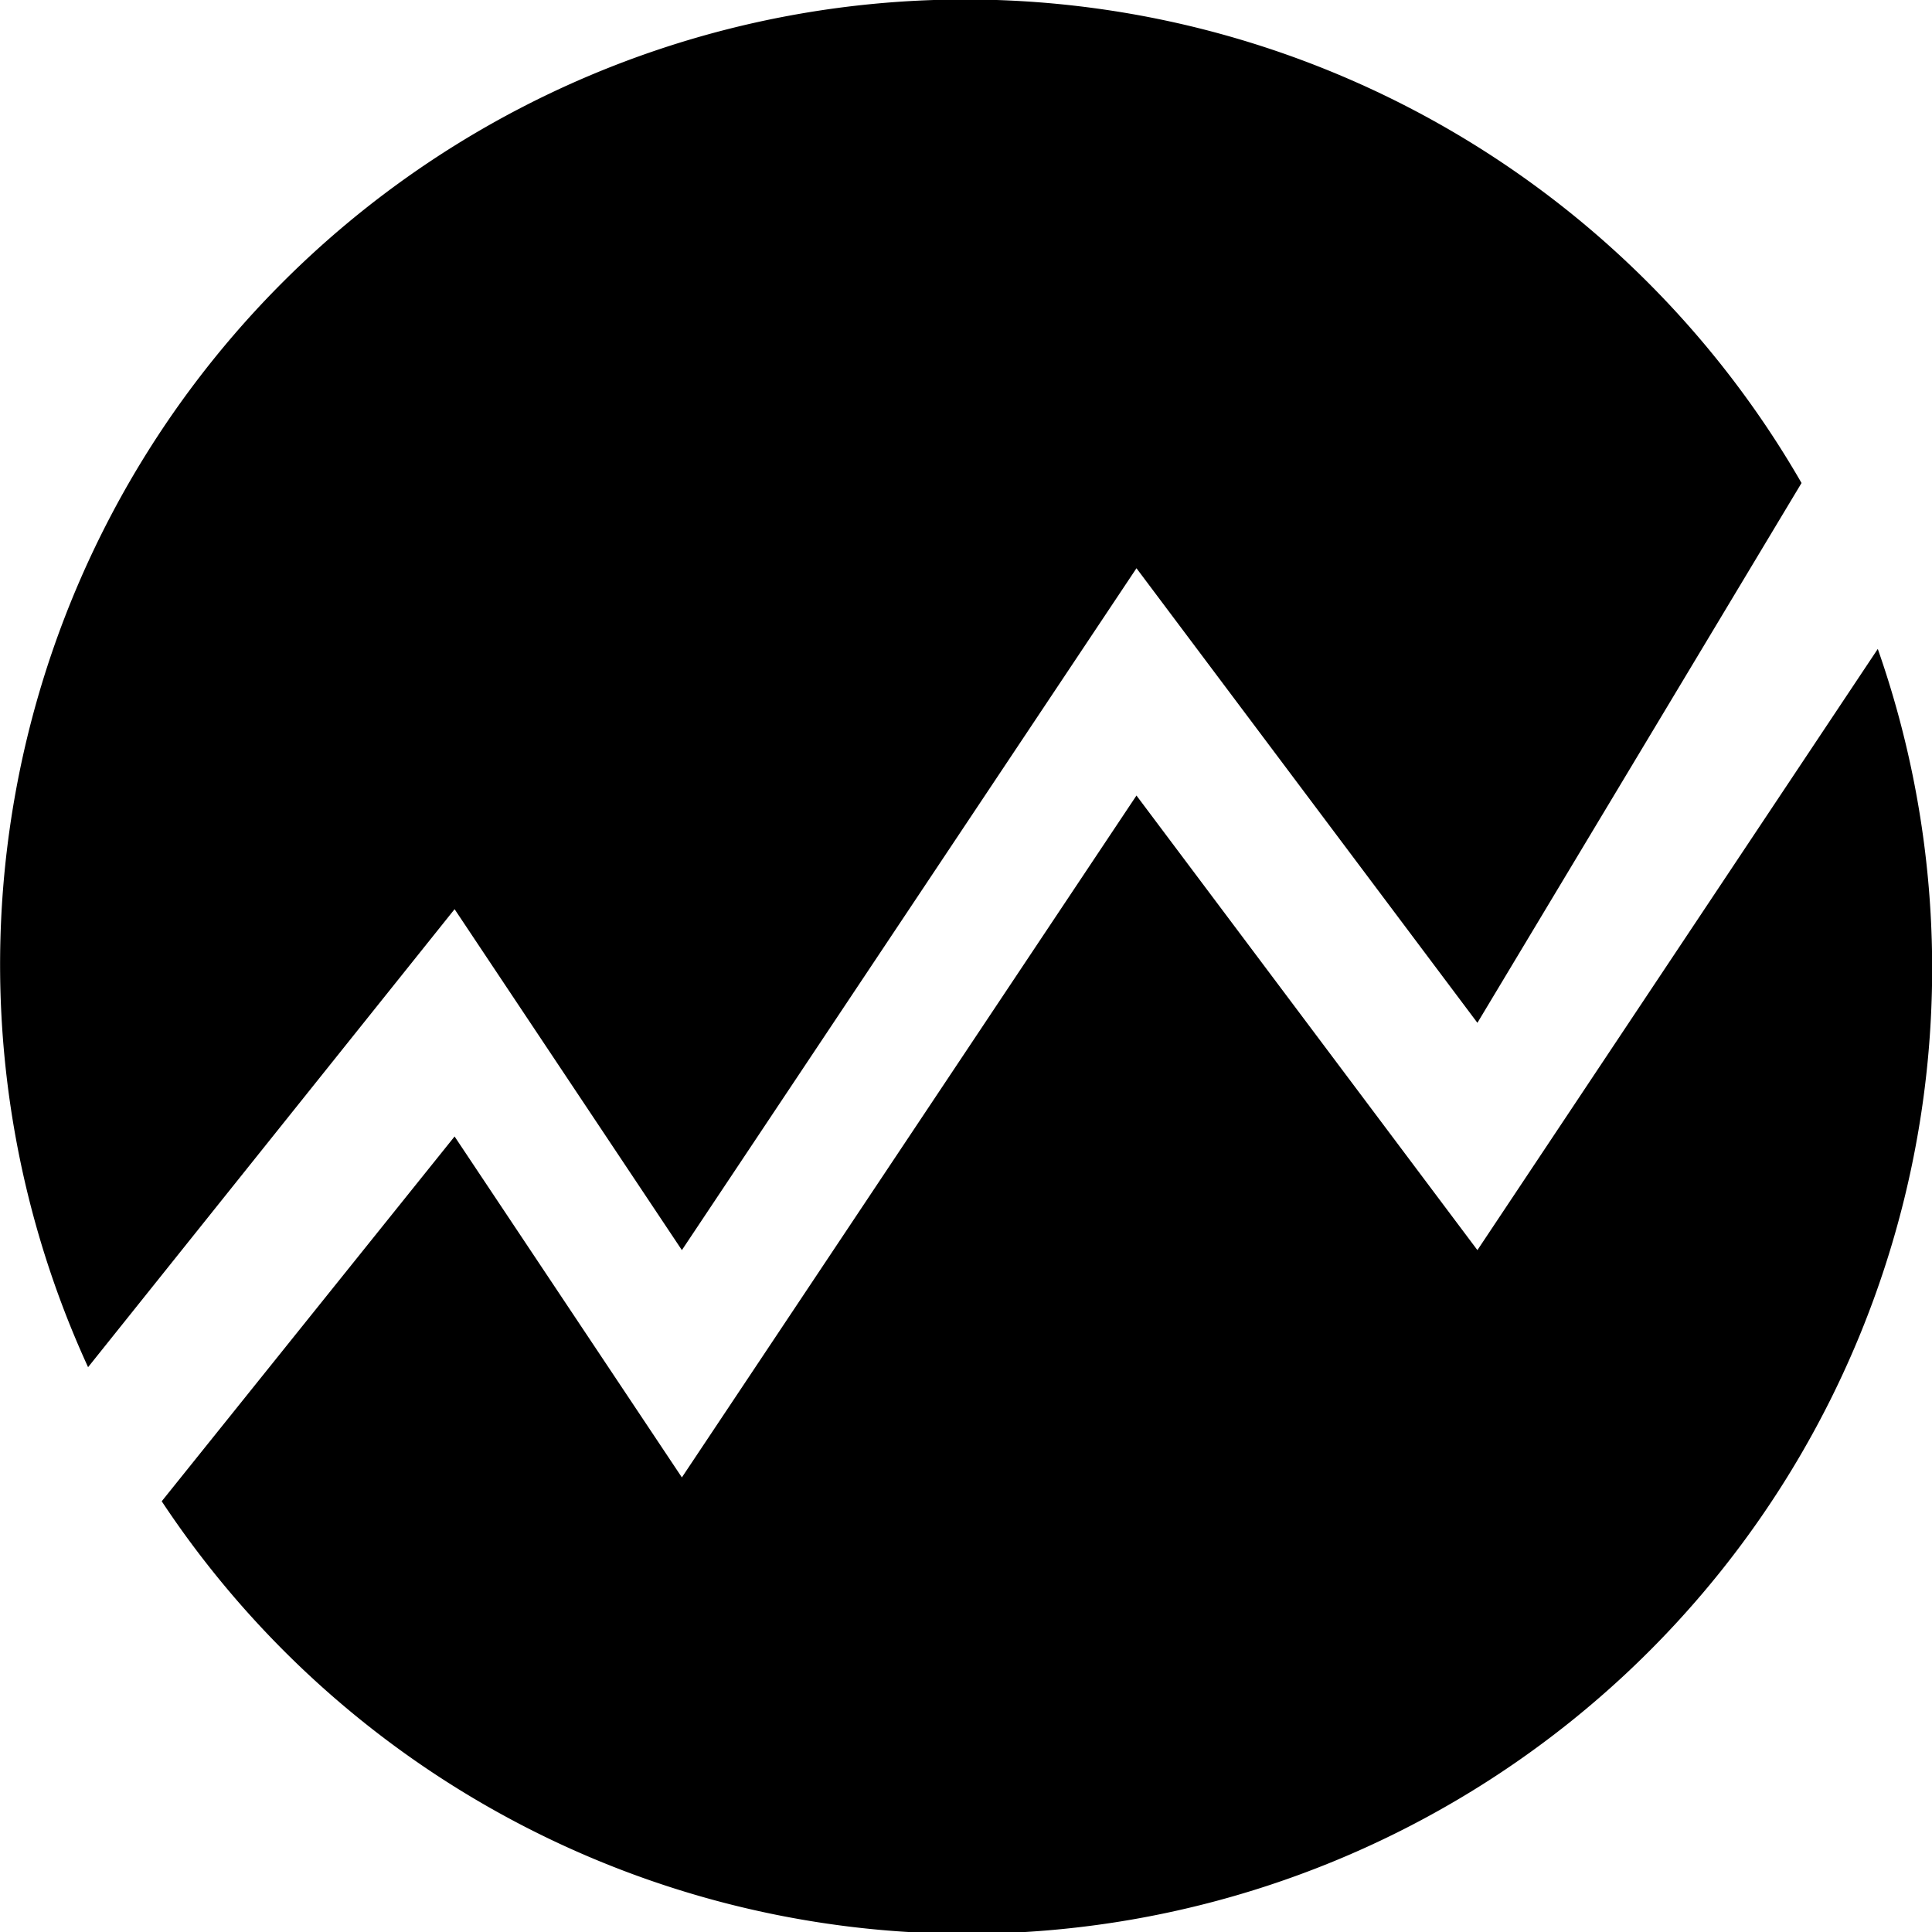
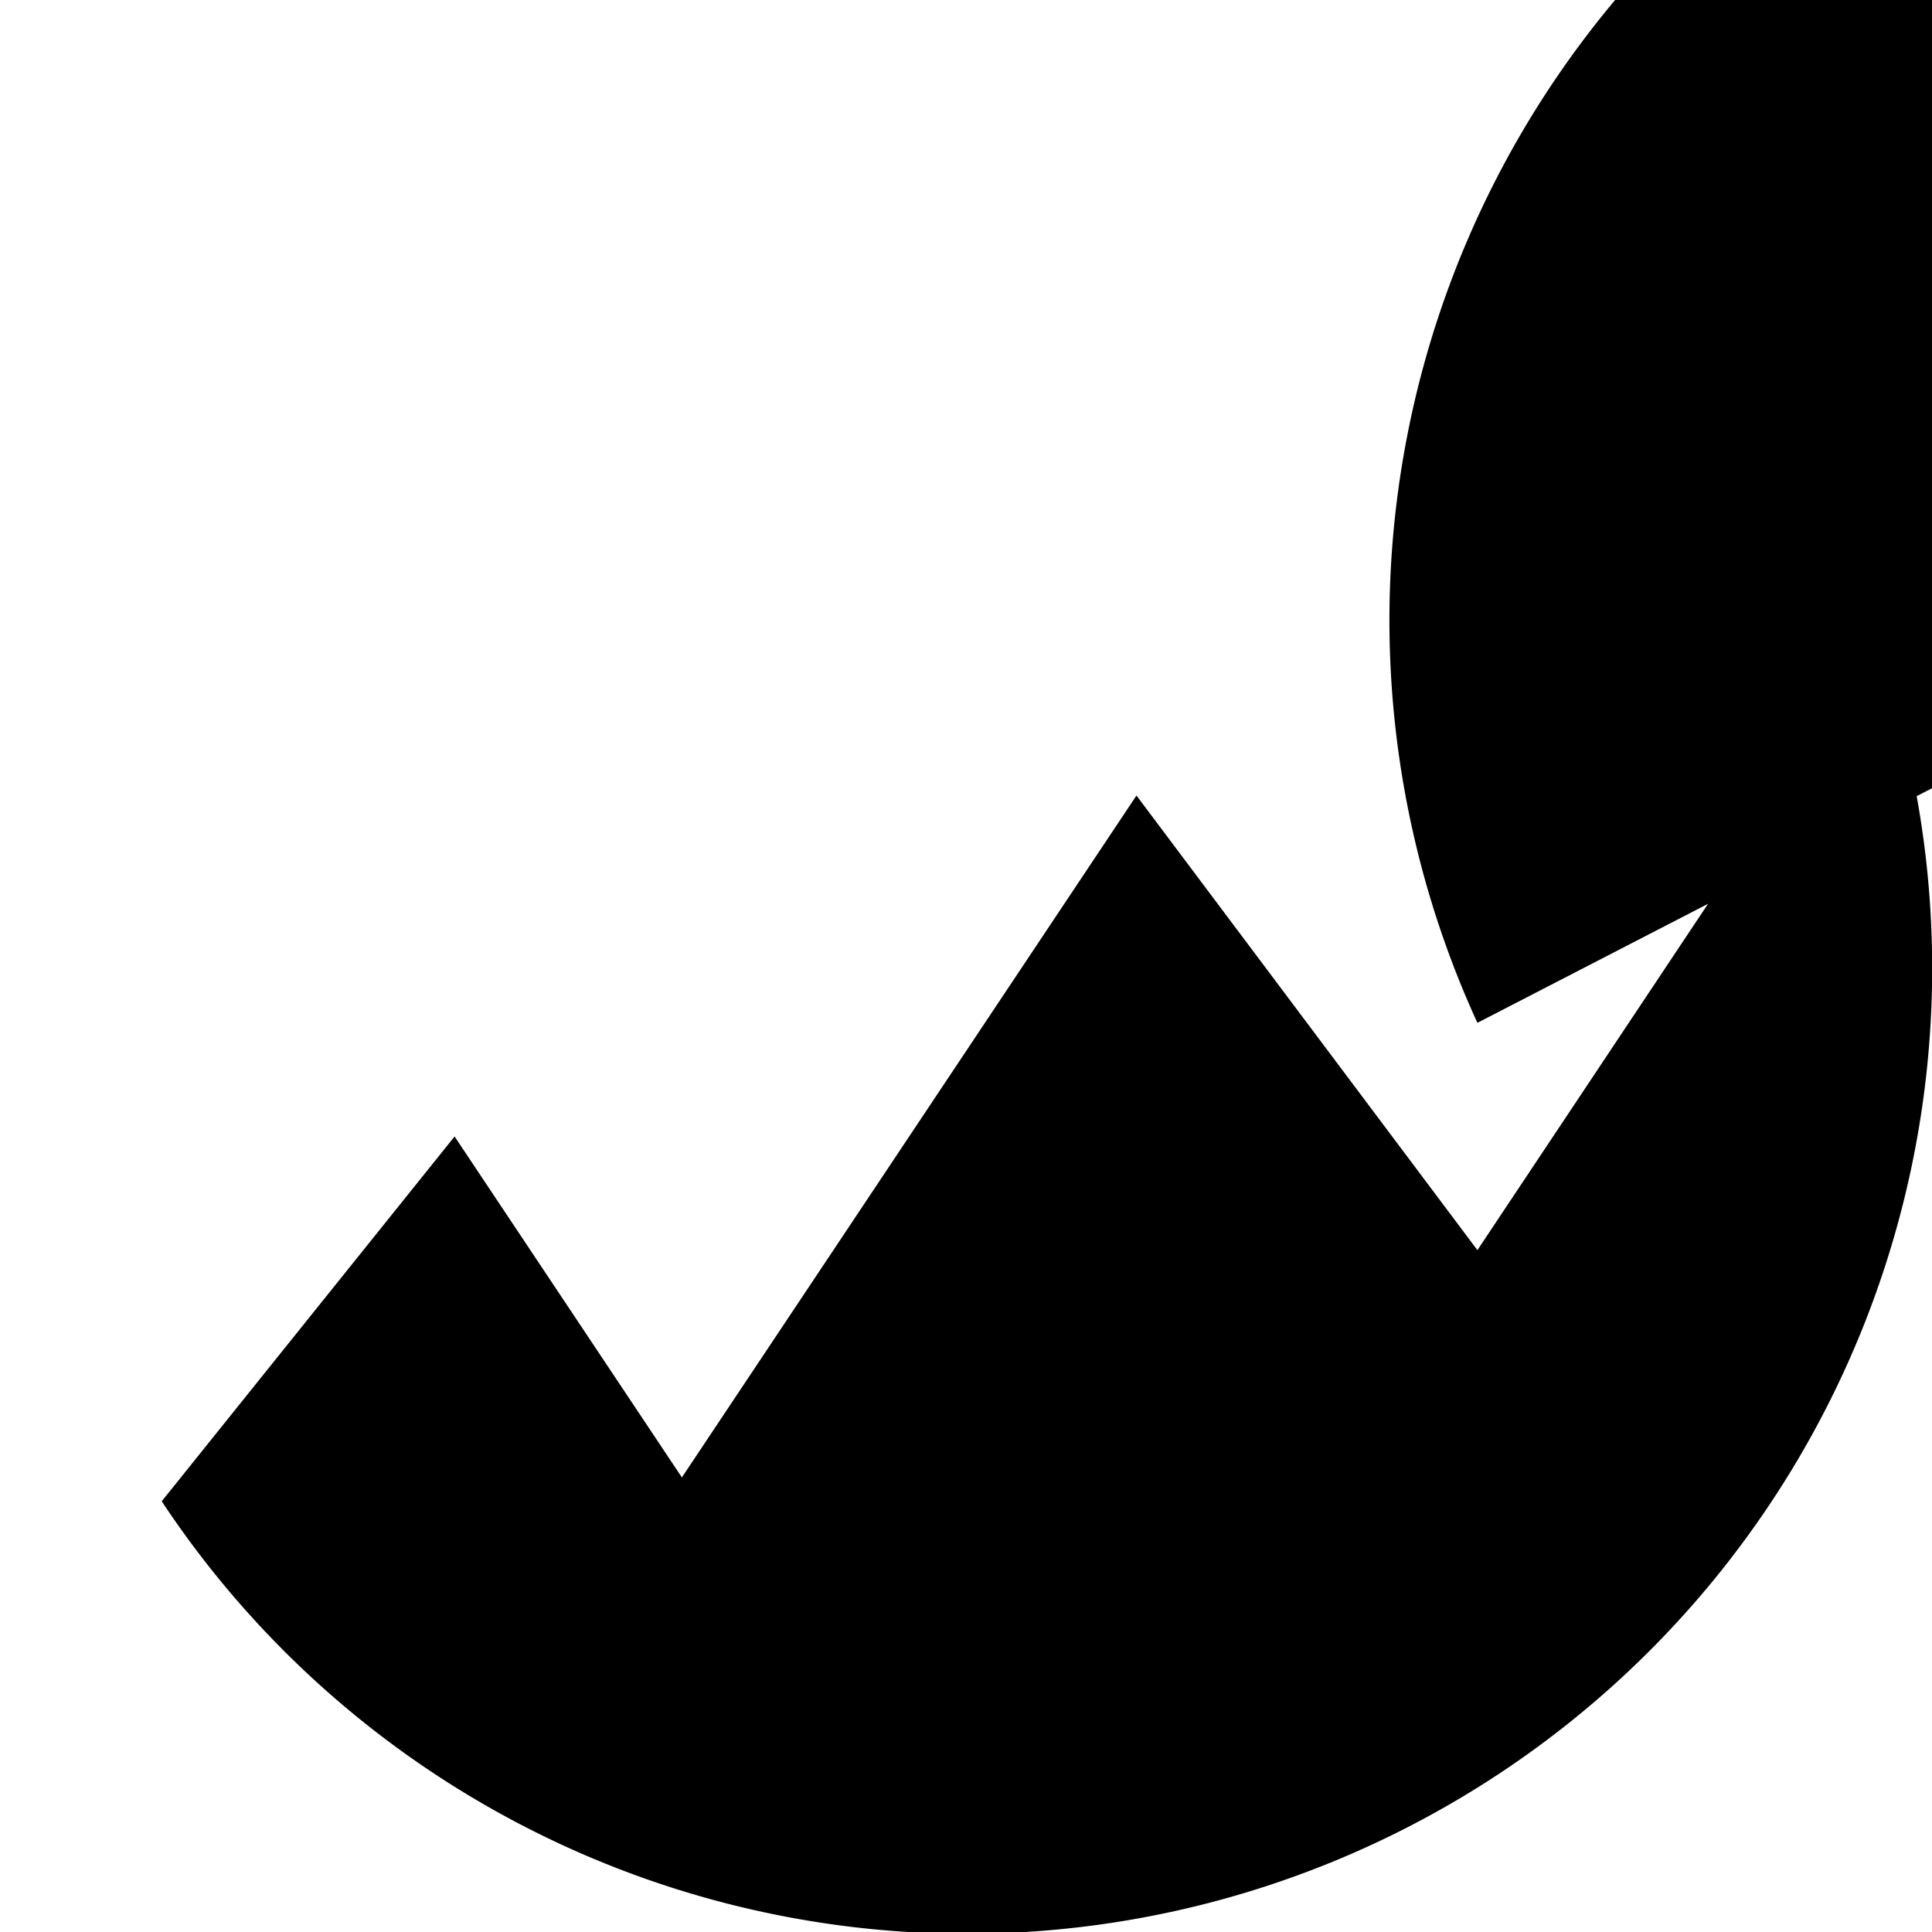
<svg viewBox="0 0 17 17">
  <defs>
    <style>
            .rates-ticker-mobile-icon {
                fill: #00b894;
                fill-rule: evenodd;
            }
        </style>
  </defs>
-   <path id="_-e-_chart_icon" data-name="-e- chart icon" class="rates-ticker-mobile-icon" d="M871,1419l-3-4-4,6-2-3-3.225,4.03a8.492,8.492,0,0,1,15.077-7.78Zm-9,1,2,3,4-6,3,4,3.523-5.29a8.495,8.495,0,0,1-15.1,7.5Z" transform="translate(-858 -1410)" />
+   <path id="_-e-_chart_icon" data-name="-e- chart icon" class="rates-ticker-mobile-icon" d="M871,1419a8.492,8.492,0,0,1,15.077-7.78Zm-9,1,2,3,4-6,3,4,3.523-5.29a8.495,8.495,0,0,1-15.1,7.5Z" transform="translate(-858 -1410)" />
</svg>